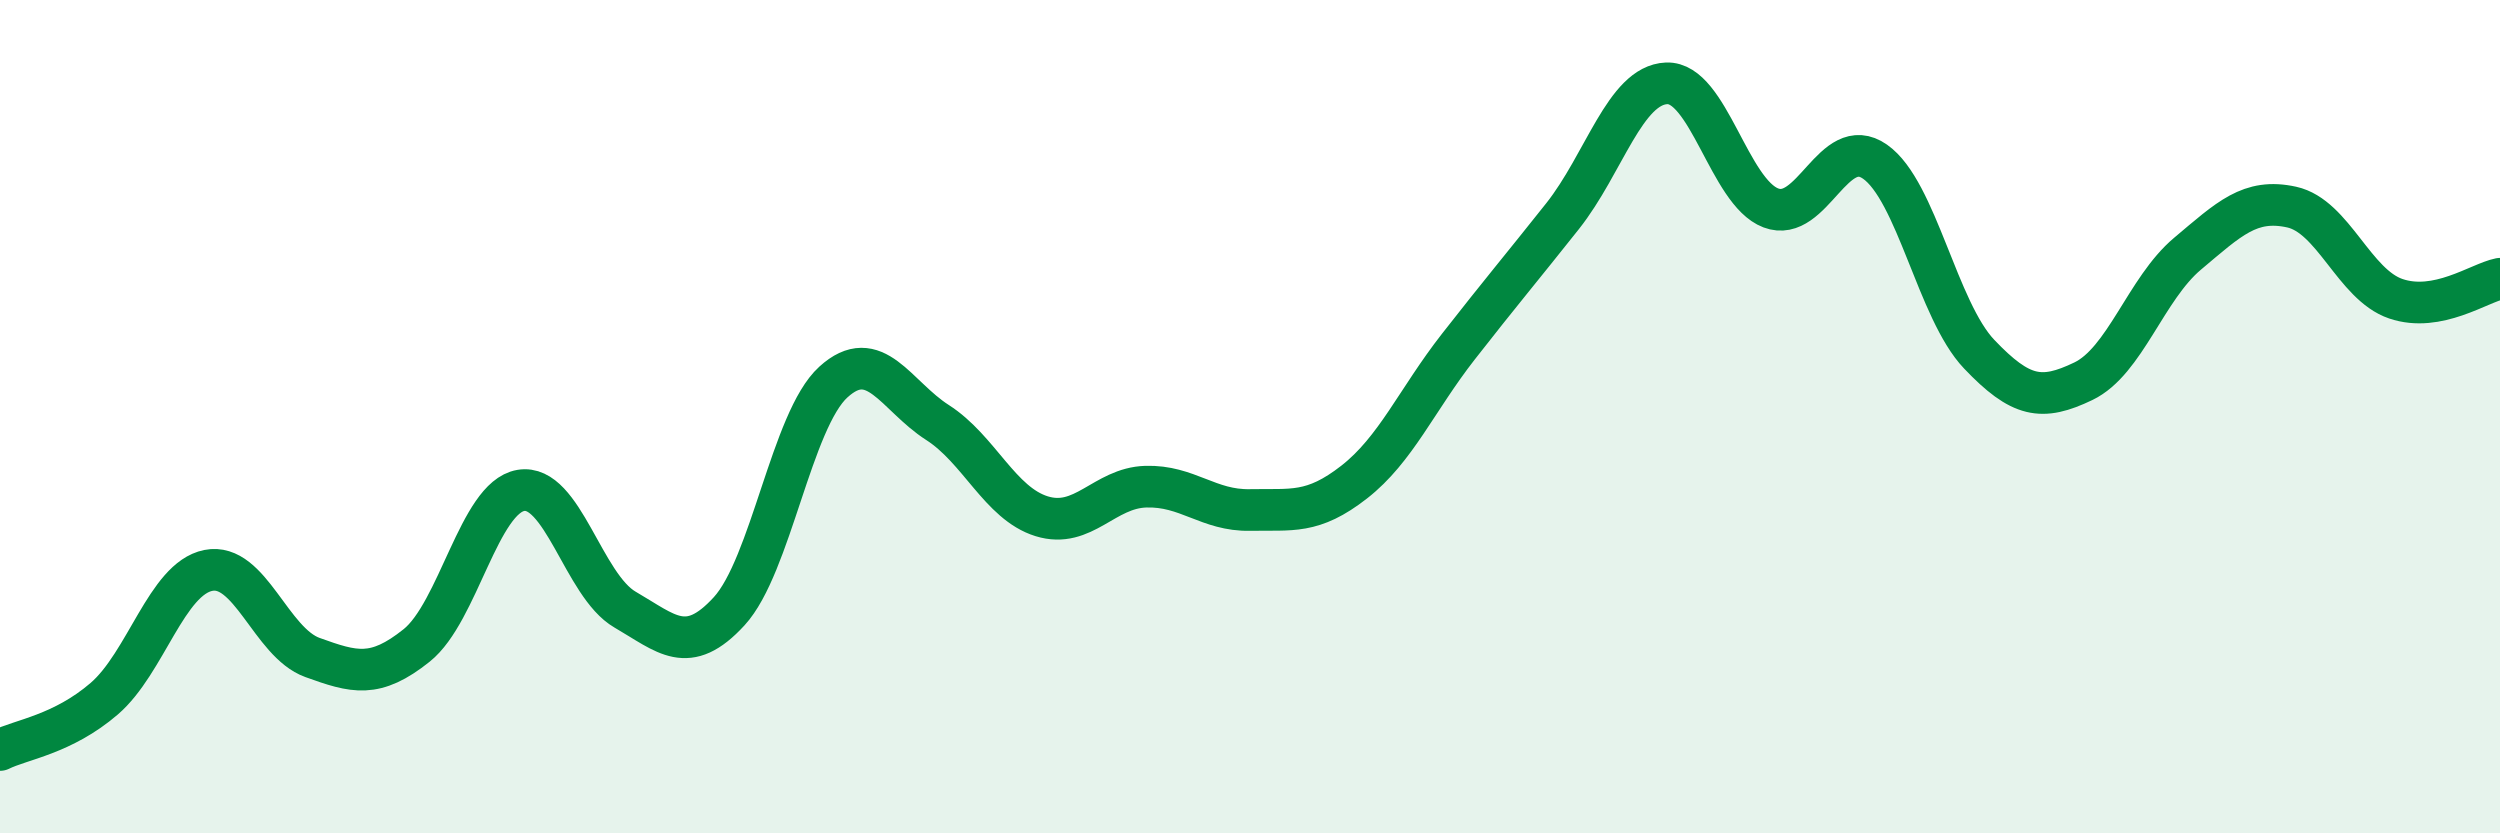
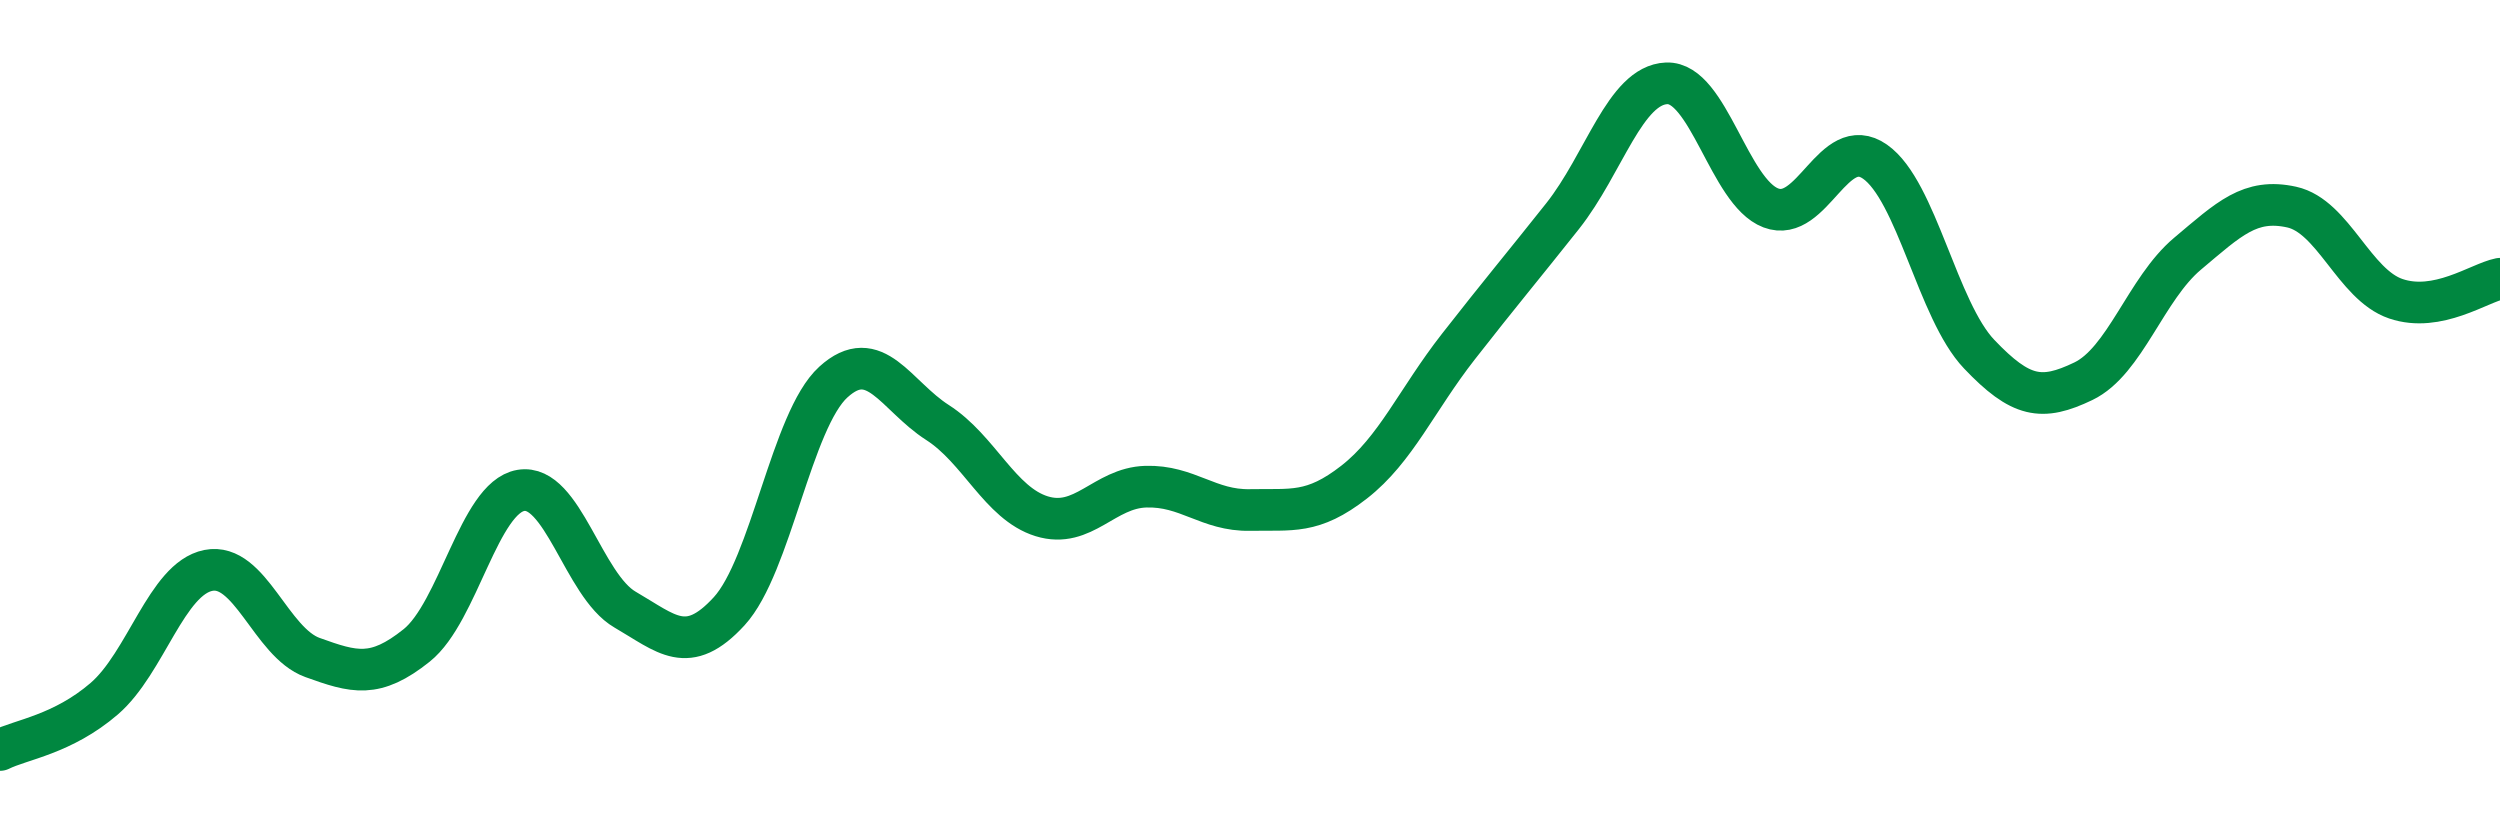
<svg xmlns="http://www.w3.org/2000/svg" width="60" height="20" viewBox="0 0 60 20">
-   <path d="M 0,18 C 0.5,17.75 1.5,17.63 2.5,16.77 C 3.5,15.91 4,13.89 5,13.69 C 6,13.49 6.5,15.42 7.5,15.78 C 8.5,16.14 9,16.29 10,15.49 C 11,14.69 11.5,11.94 12.5,11.77 C 13.5,11.6 14,14.05 15,14.63 C 16,15.21 16.5,15.76 17.5,14.67 C 18.5,13.58 19,10.08 20,9.17 C 21,8.26 21.5,9.5 22.5,10.14 C 23.5,10.78 24,12.08 25,12.39 C 26,12.7 26.5,11.71 27.5,11.68 C 28.5,11.65 29,12.26 30,12.24 C 31,12.22 31.5,12.35 32.5,11.57 C 33.5,10.79 34,9.6 35,8.32 C 36,7.04 36.5,6.45 37.5,5.19 C 38.5,3.93 39,2.04 40,2 C 41,1.96 41.5,4.61 42.5,4.99 C 43.5,5.37 44,3.18 45,3.88 C 46,4.58 46.5,7.45 47.5,8.5 C 48.5,9.55 49,9.63 50,9.15 C 51,8.67 51.5,6.93 52.5,6.09 C 53.5,5.25 54,4.75 55,4.97 C 56,5.19 56.5,6.83 57.5,7.17 C 58.5,7.51 59.5,6.79 60,6.69L60 20L0 20Z" fill="#008740" opacity="0.1" stroke-linecap="round" stroke-linejoin="round" />
  <path d="M 0,18 C 0.5,17.75 1.5,17.63 2.5,16.77 C 3.5,15.91 4,13.89 5,13.69 C 6,13.49 6.5,15.42 7.5,15.78 C 8.5,16.14 9,16.29 10,15.49 C 11,14.69 11.5,11.94 12.5,11.77 C 13.5,11.6 14,14.05 15,14.63 C 16,15.21 16.5,15.76 17.5,14.67 C 18.5,13.58 19,10.08 20,9.17 C 21,8.26 21.5,9.5 22.5,10.14 C 23.5,10.78 24,12.08 25,12.39 C 26,12.7 26.5,11.71 27.5,11.68 C 28.5,11.65 29,12.26 30,12.24 C 31,12.22 31.5,12.35 32.5,11.57 C 33.5,10.79 34,9.6 35,8.32 C 36,7.04 36.5,6.45 37.5,5.19 C 38.5,3.93 39,2.04 40,2 C 41,1.96 41.5,4.61 42.5,4.99 C 43.5,5.37 44,3.18 45,3.88 C 46,4.58 46.5,7.45 47.5,8.5 C 48.5,9.55 49,9.63 50,9.15 C 51,8.67 51.5,6.93 52.5,6.09 C 53.5,5.25 54,4.75 55,4.97 C 56,5.19 56.5,6.83 57.5,7.17 C 58.5,7.51 59.5,6.79 60,6.69" stroke="#008740" stroke-width="1" fill="none" stroke-linecap="round" stroke-linejoin="round" />
</svg>